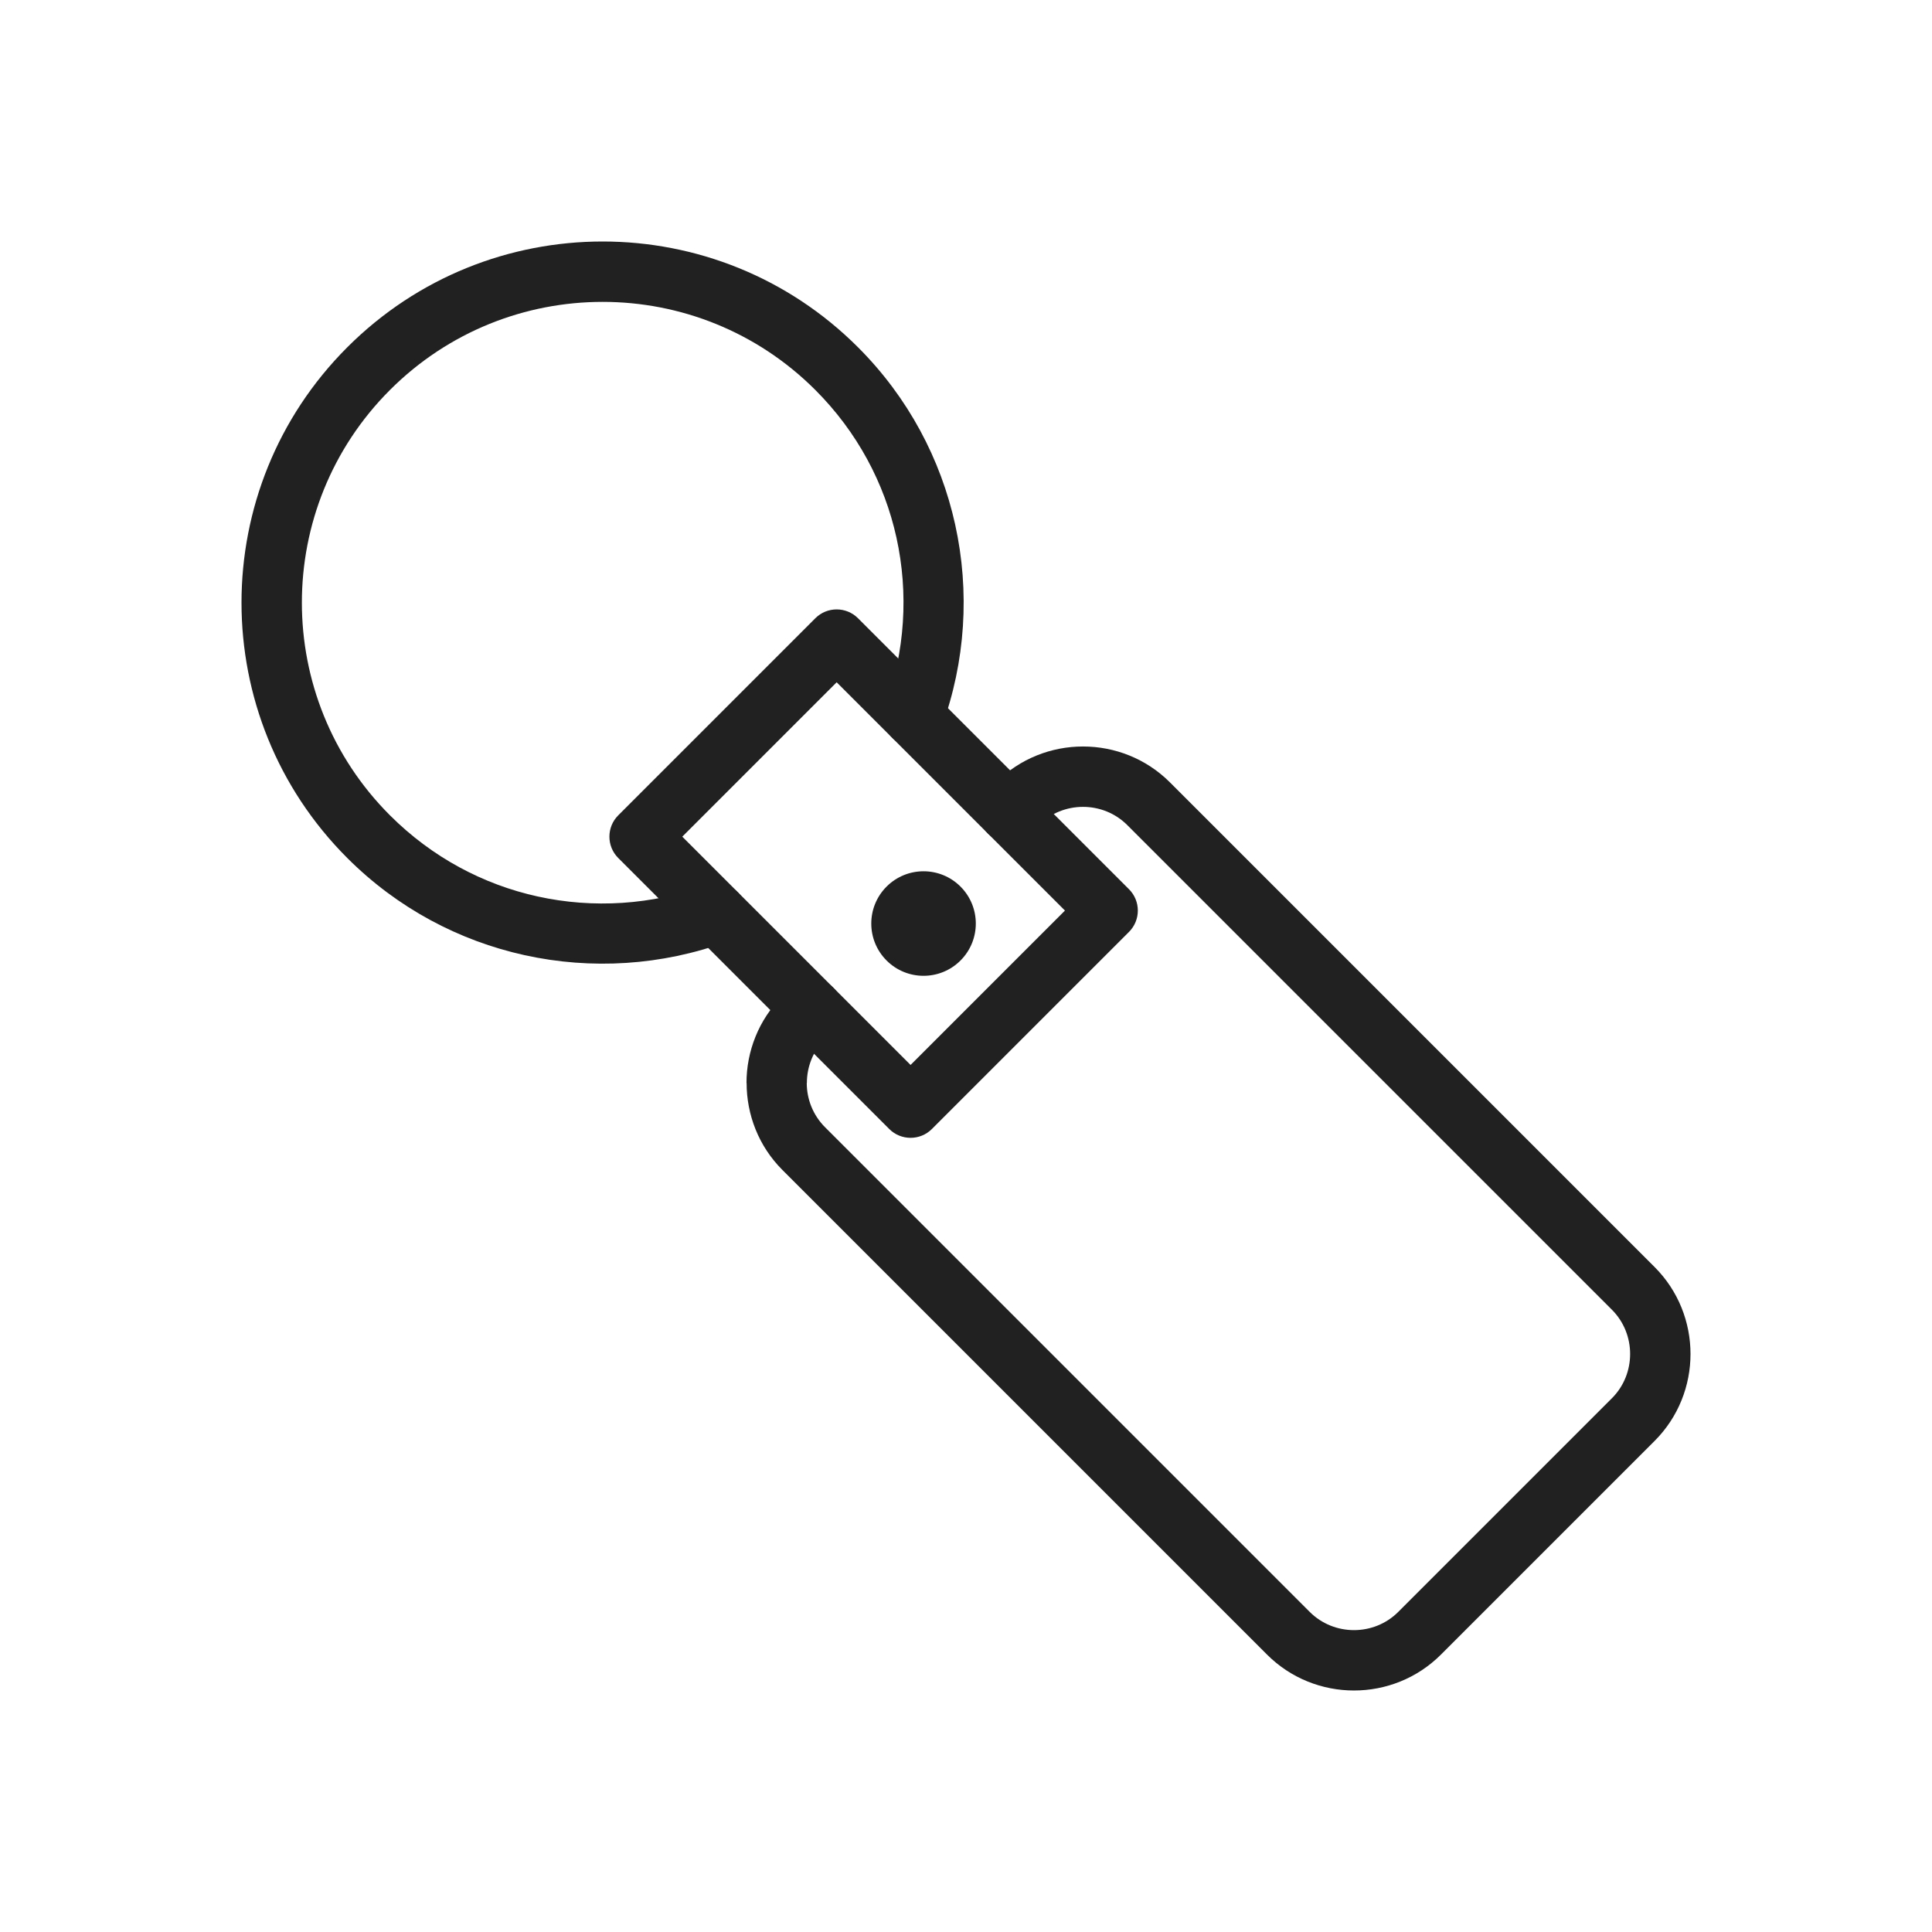
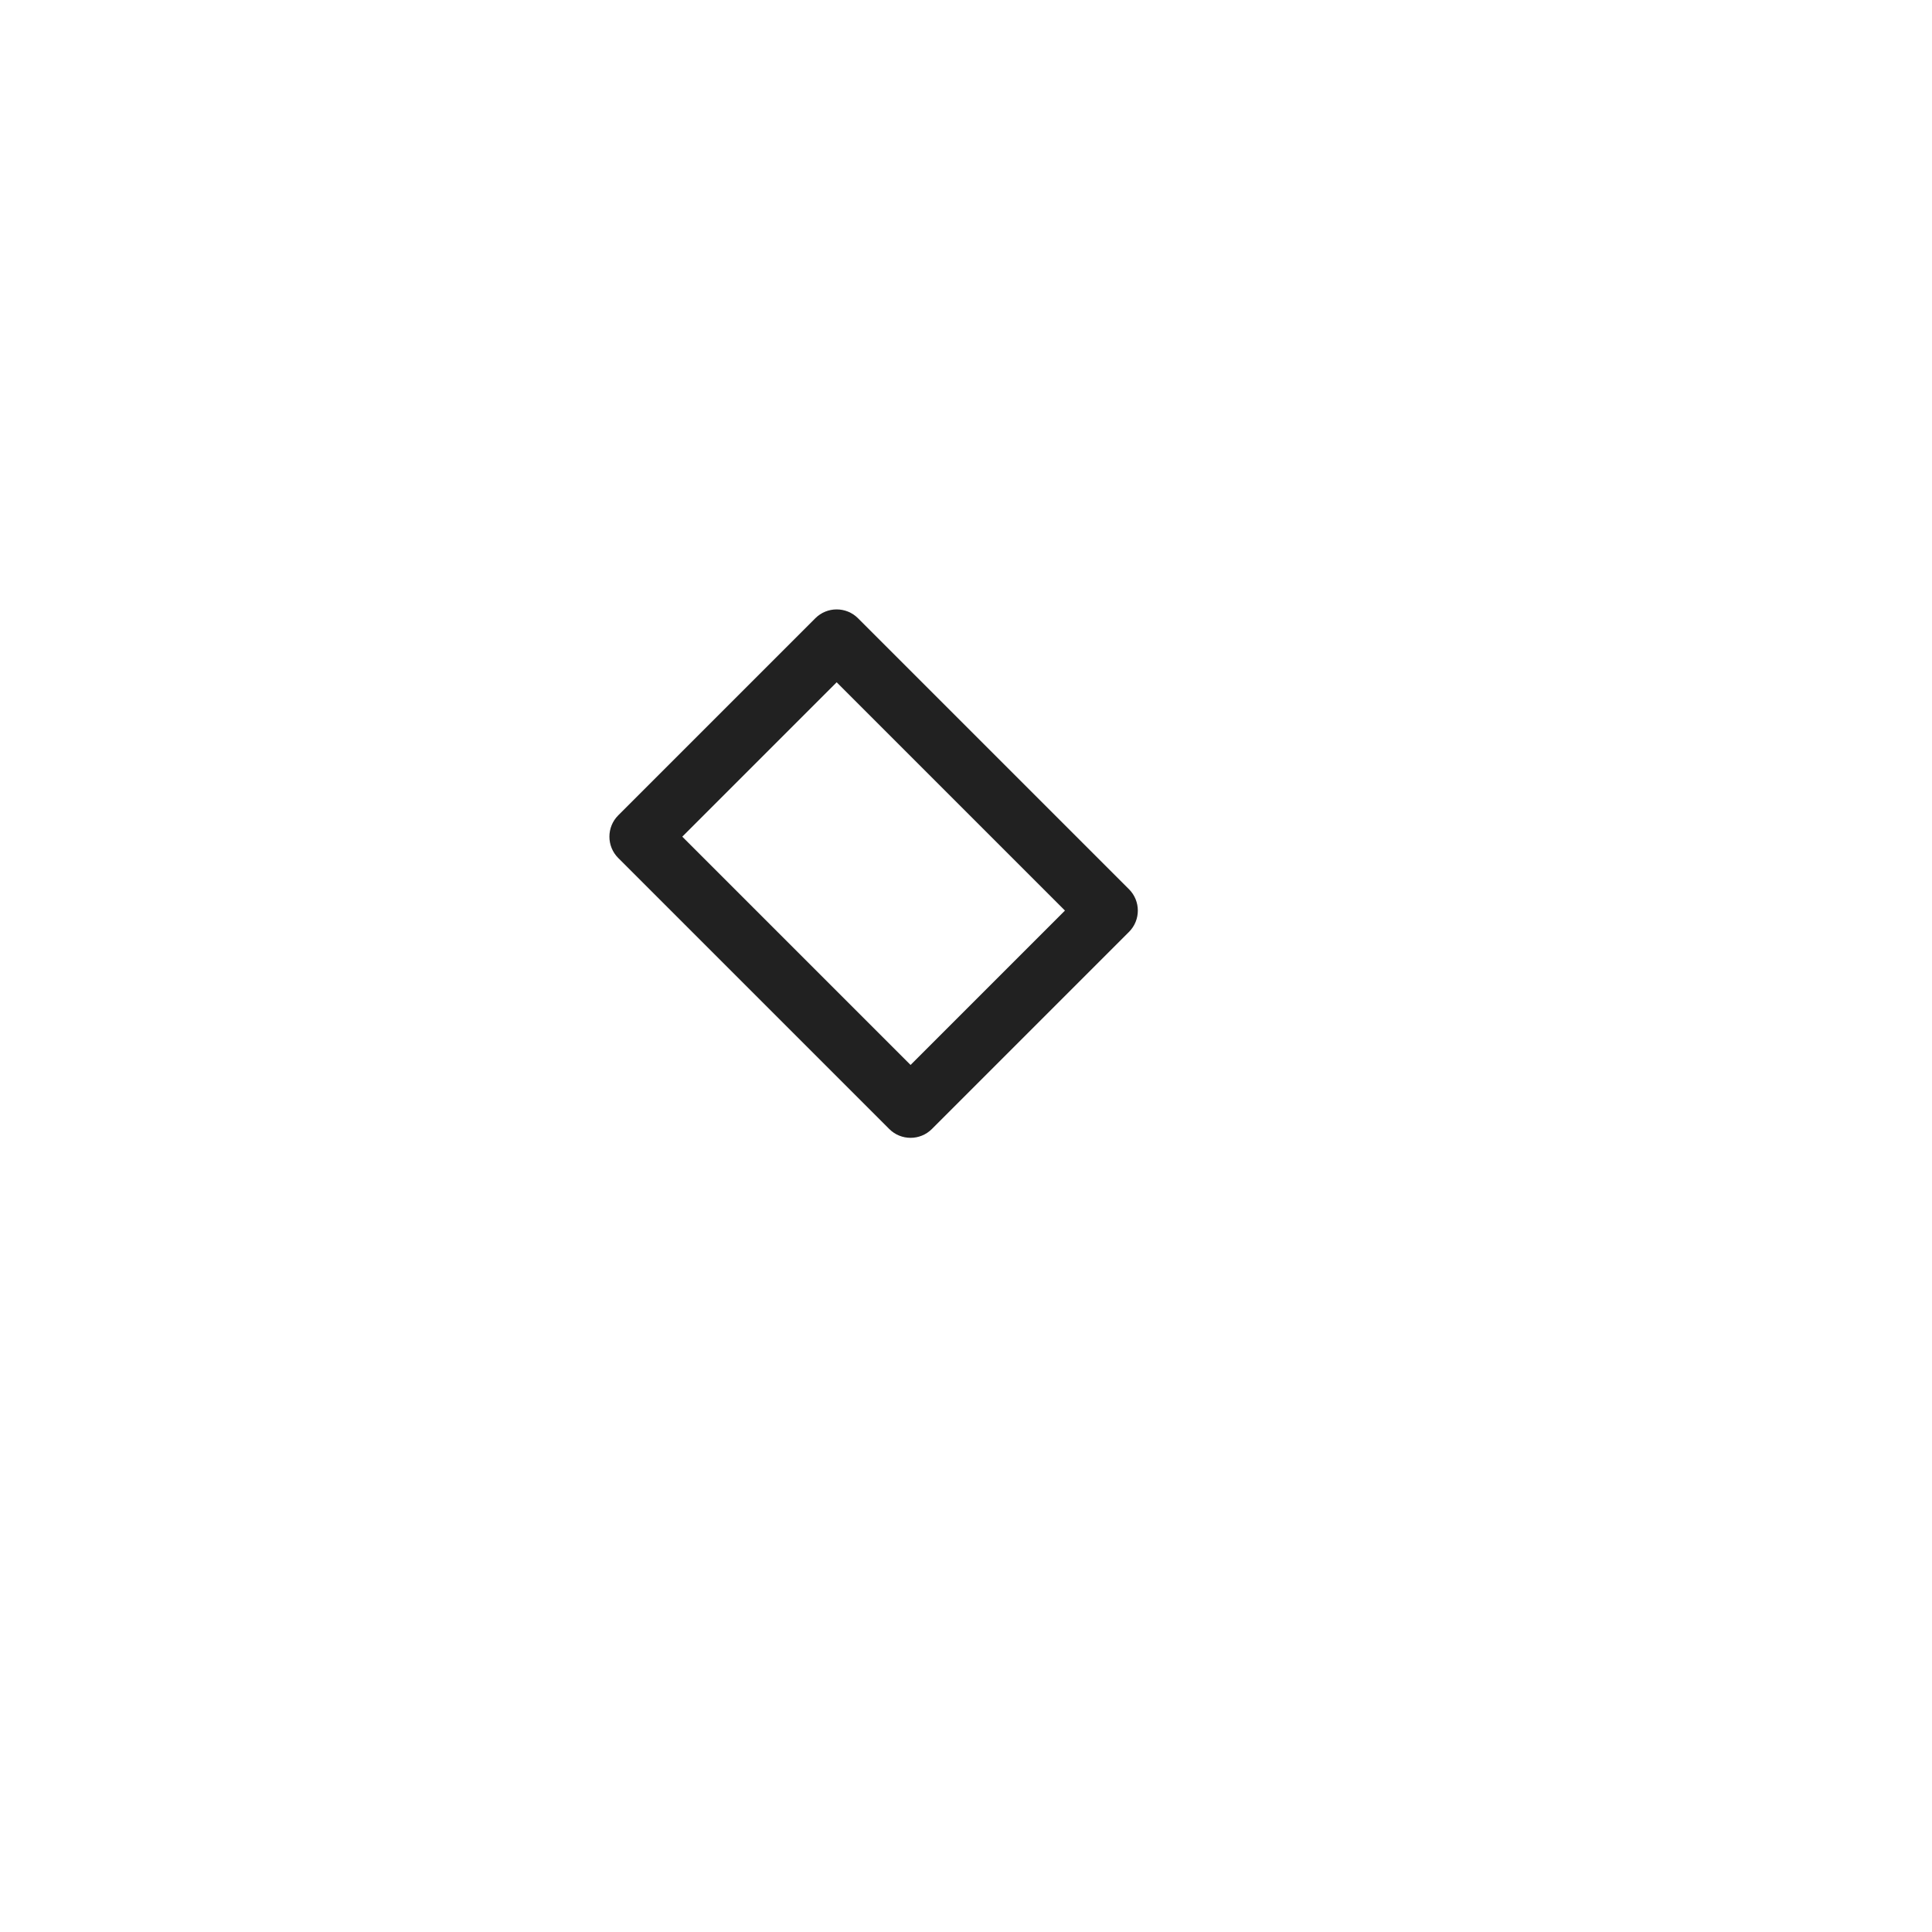
<svg xmlns="http://www.w3.org/2000/svg" clip-rule="evenodd" fill-rule="evenodd" height="2048" image-rendering="optimizeQuality" shape-rendering="geometricPrecision" text-rendering="geometricPrecision" viewBox="0 0 2048 2048" width="2048">
  <g id="Layer_x0020_1" fill="#212121">
    <g fill-rule="nonzero">
-       <path d="m770.31 998.341c16.569-6.006 25.13-24.307 19.124-40.876-6.006-16.569-24.307-25.13-40.876-19.124-57.475 20.993-119.714 24.959-178.89 11.888-57.155-12.625-111.61-41.271-156.288-85.95-62.252-62.252-93.379-143.851-93.379-225.449 0-81.598 31.127-163.197 93.379-225.449 62.252-62.252 143.851-93.379 225.449-93.379 81.598 0 163.197 31.127 225.449 93.379 44.679 44.679 73.326 99.135 85.951 156.289 13.07 59.176 9.104 121.415-11.889 178.89-6.006 16.569 2.556 34.87 19.124 40.876 16.569 6.006 34.87-2.556 40.876-19.124 25.115-68.76 29.831-143.352 14.14-214.392-15.227-68.938-49.547-134.385-102.952-187.79-74.753-74.753-172.729-112.13-270.699-112.13-97.97 0-195.946 37.377-270.699 112.13-74.753 74.753-112.13 172.729-112.13 270.699 0 97.97 37.377 195.946 112.13 270.699 53.405 53.405 118.851 87.724 187.788 102.951 71.04 15.692 145.631 10.976 214.392-14.139z" />
      <path d="m655.552 864.1 208.726-208.726-.002-.002c12.496-12.496 32.759-12.496 45.255 0l.177.182 287.065 287.065.002-.002c12.496 12.496 12.496 32.759 0 45.255l-.182.177-208.726 208.726.002.002c-12.496 12.496-32.759 12.496-45.255 0l-.177-.182-287.065-287.065-.002.002c-12.496-12.496-12.496-32.759 0-45.255zm231.351-140.85-163.655 163.655 241.994 241.994 163.655-163.655z" />
-       <path d="m883.416 1092.32c12.495-12.495 12.495-32.755 0-45.25s-32.755-12.495-45.25 0l-8.785 8.785-.001.001c-25.376 25.376-38.066 58.791-38.066 92.177h.125c.001 33.465 12.65 66.886 37.941 92.178l.001.001 513.72 513.72c25.377 25.377 58.792 38.067 92.179 38.067s66.803-12.69 92.179-38.066l226.475-226.475c25.377-25.376 38.067-58.792 38.067-92.179 0-33.389-12.69-66.803-38.067-92.18l-513.72-513.72c-25.376-25.376-58.791-38.066-92.179-38.066-33.387 0-66.803 12.69-92.179 38.066l-8.785 8.786c-12.495 12.495-12.495 32.755 0 45.25s32.755 12.495 45.25 0l8.785-8.786c12.875-12.875 29.891-19.315 46.929-19.315 17.039 0 34.054 6.439 46.929 19.315l513.72 513.72c12.876 12.876 19.316 29.891 19.316 46.93 0 17.037-6.439 34.054-19.316 46.929l-226.475 226.475c-12.875 12.875-29.891 19.315-46.929 19.315s-34.052-6.439-46.929-19.316l-513.72-513.72-.001-.001c-12.958-12.958-19.44-29.968-19.44-46.928h.125c0-17.036 6.439-34.051 19.315-46.926l.001-.001 8.785-8.785z" />
    </g>
-     <circle r="27.188" transform="matrix(1.441 -1.441 1.441 1.441 978.996 978.996)" />
  </g>
-   <path d="m0 0h2048v2048h-2048z" fill="none" />
</svg>